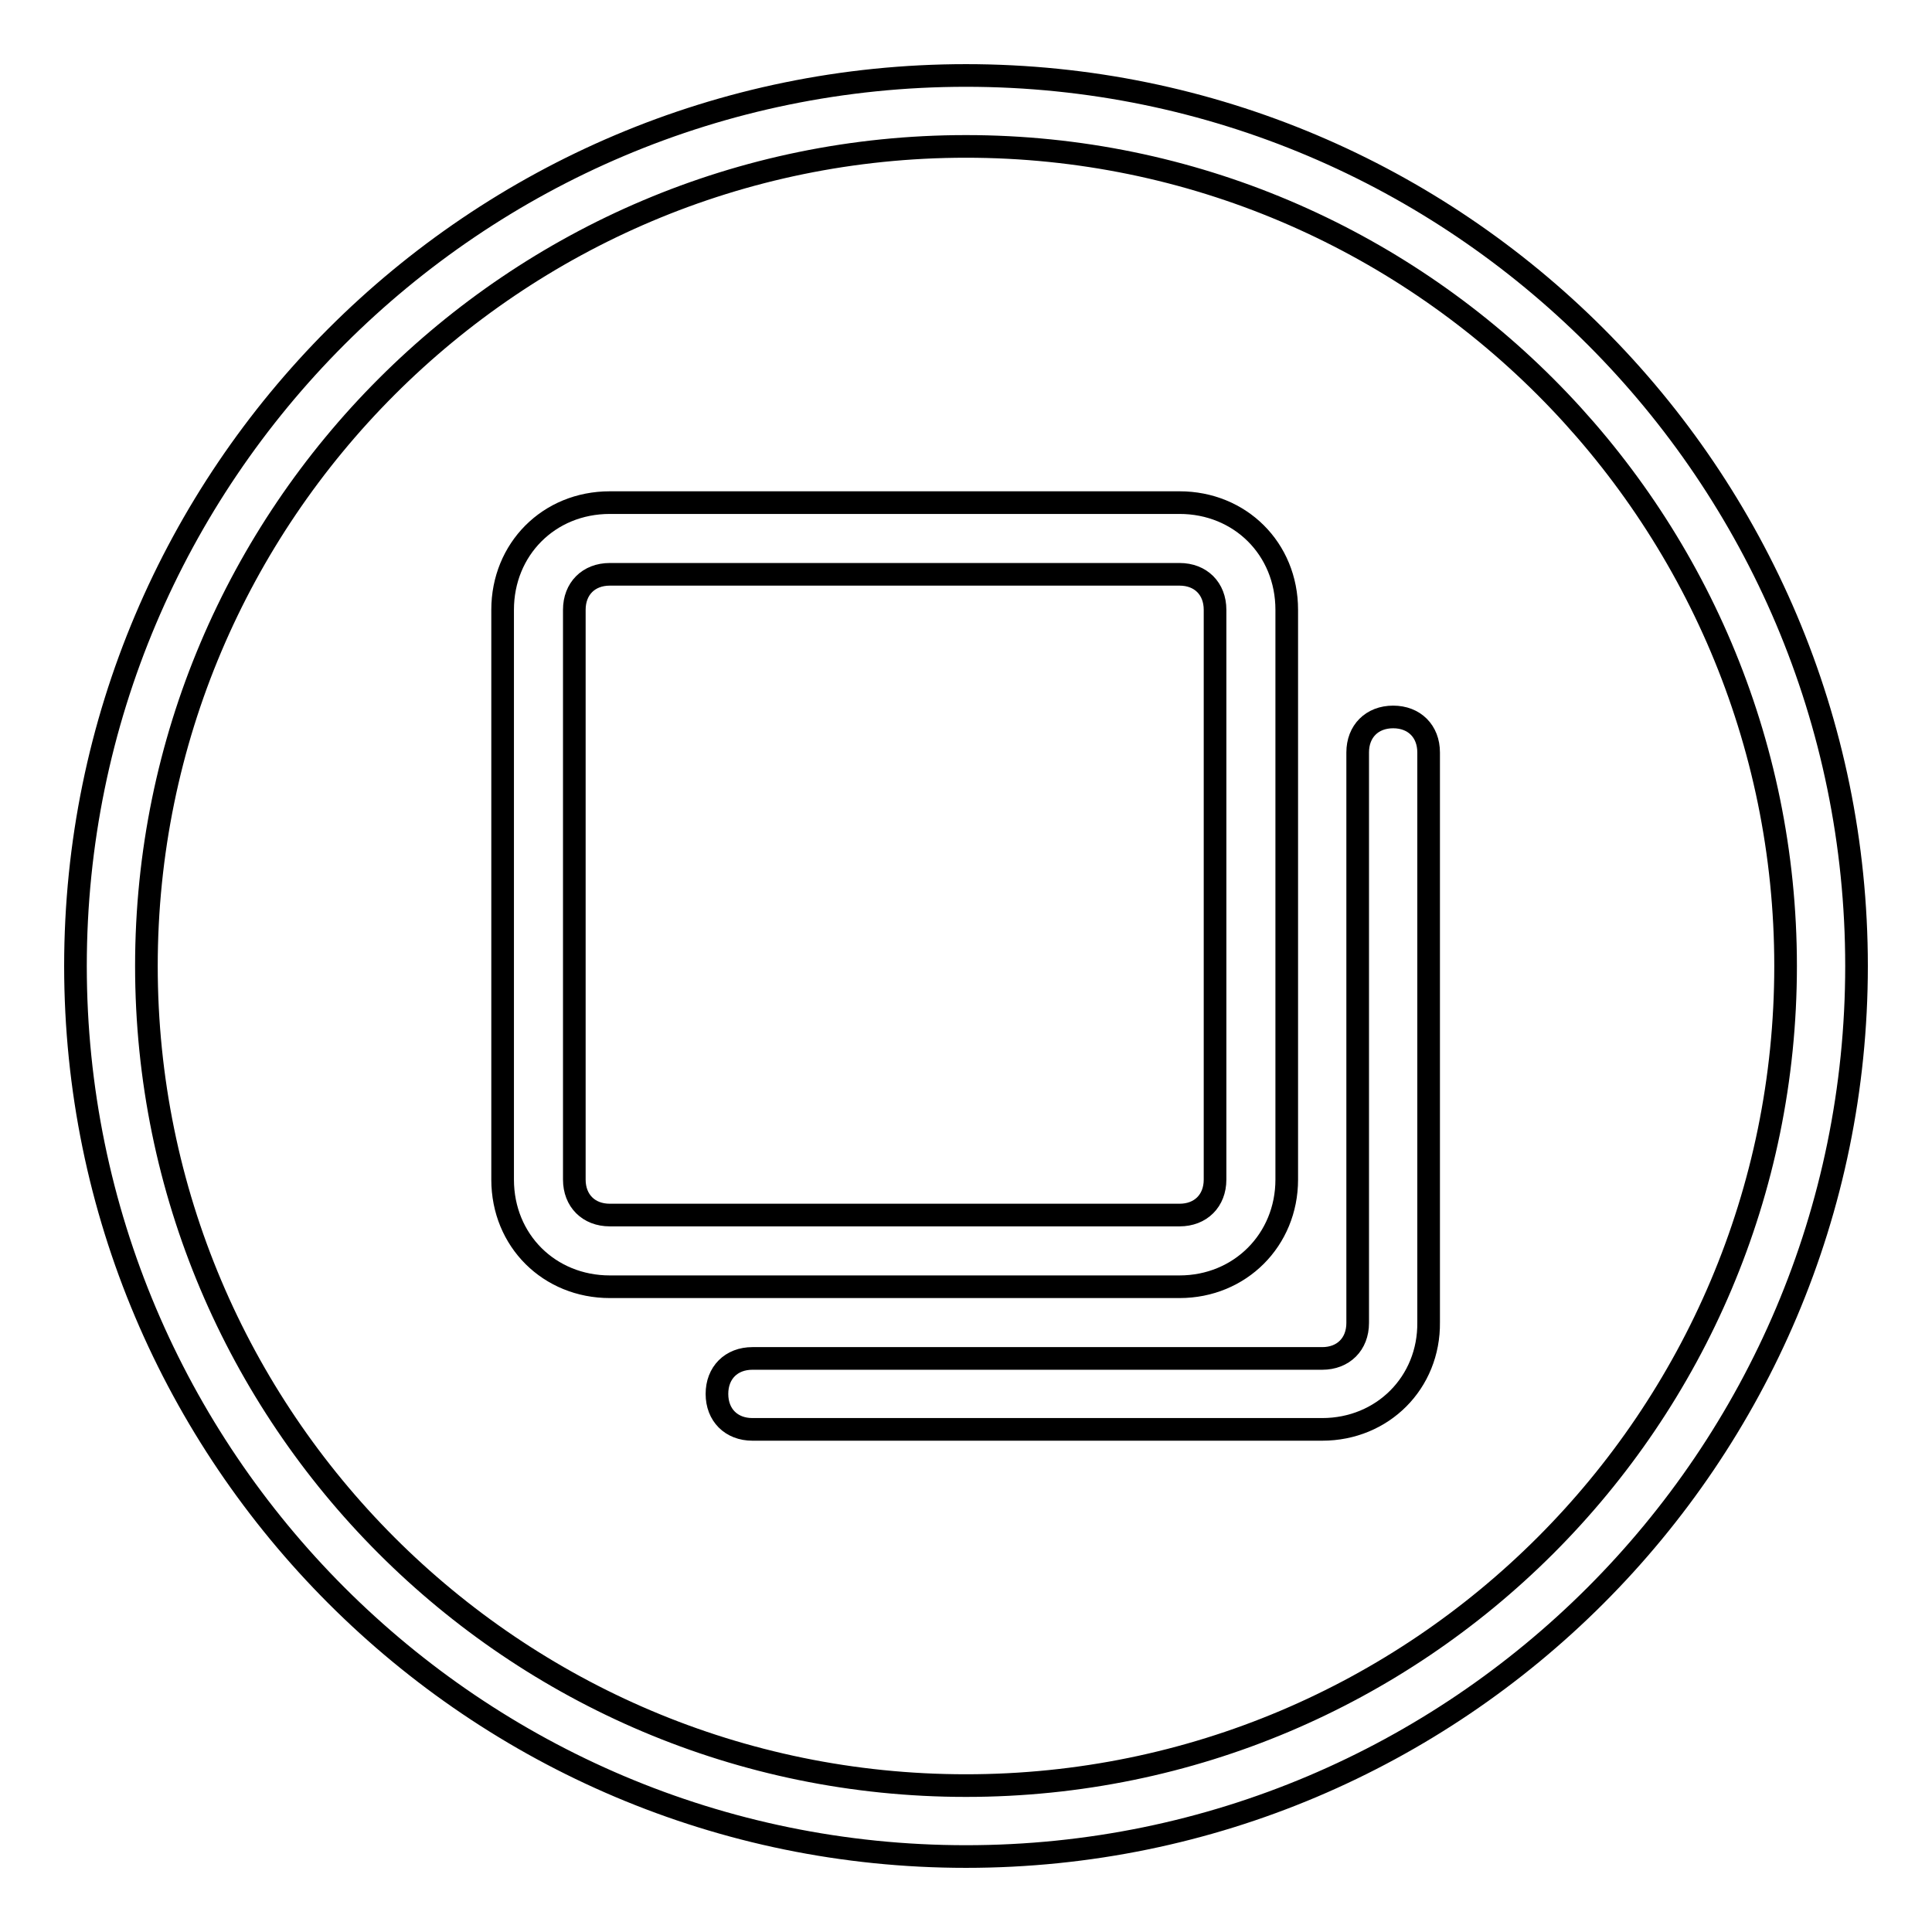
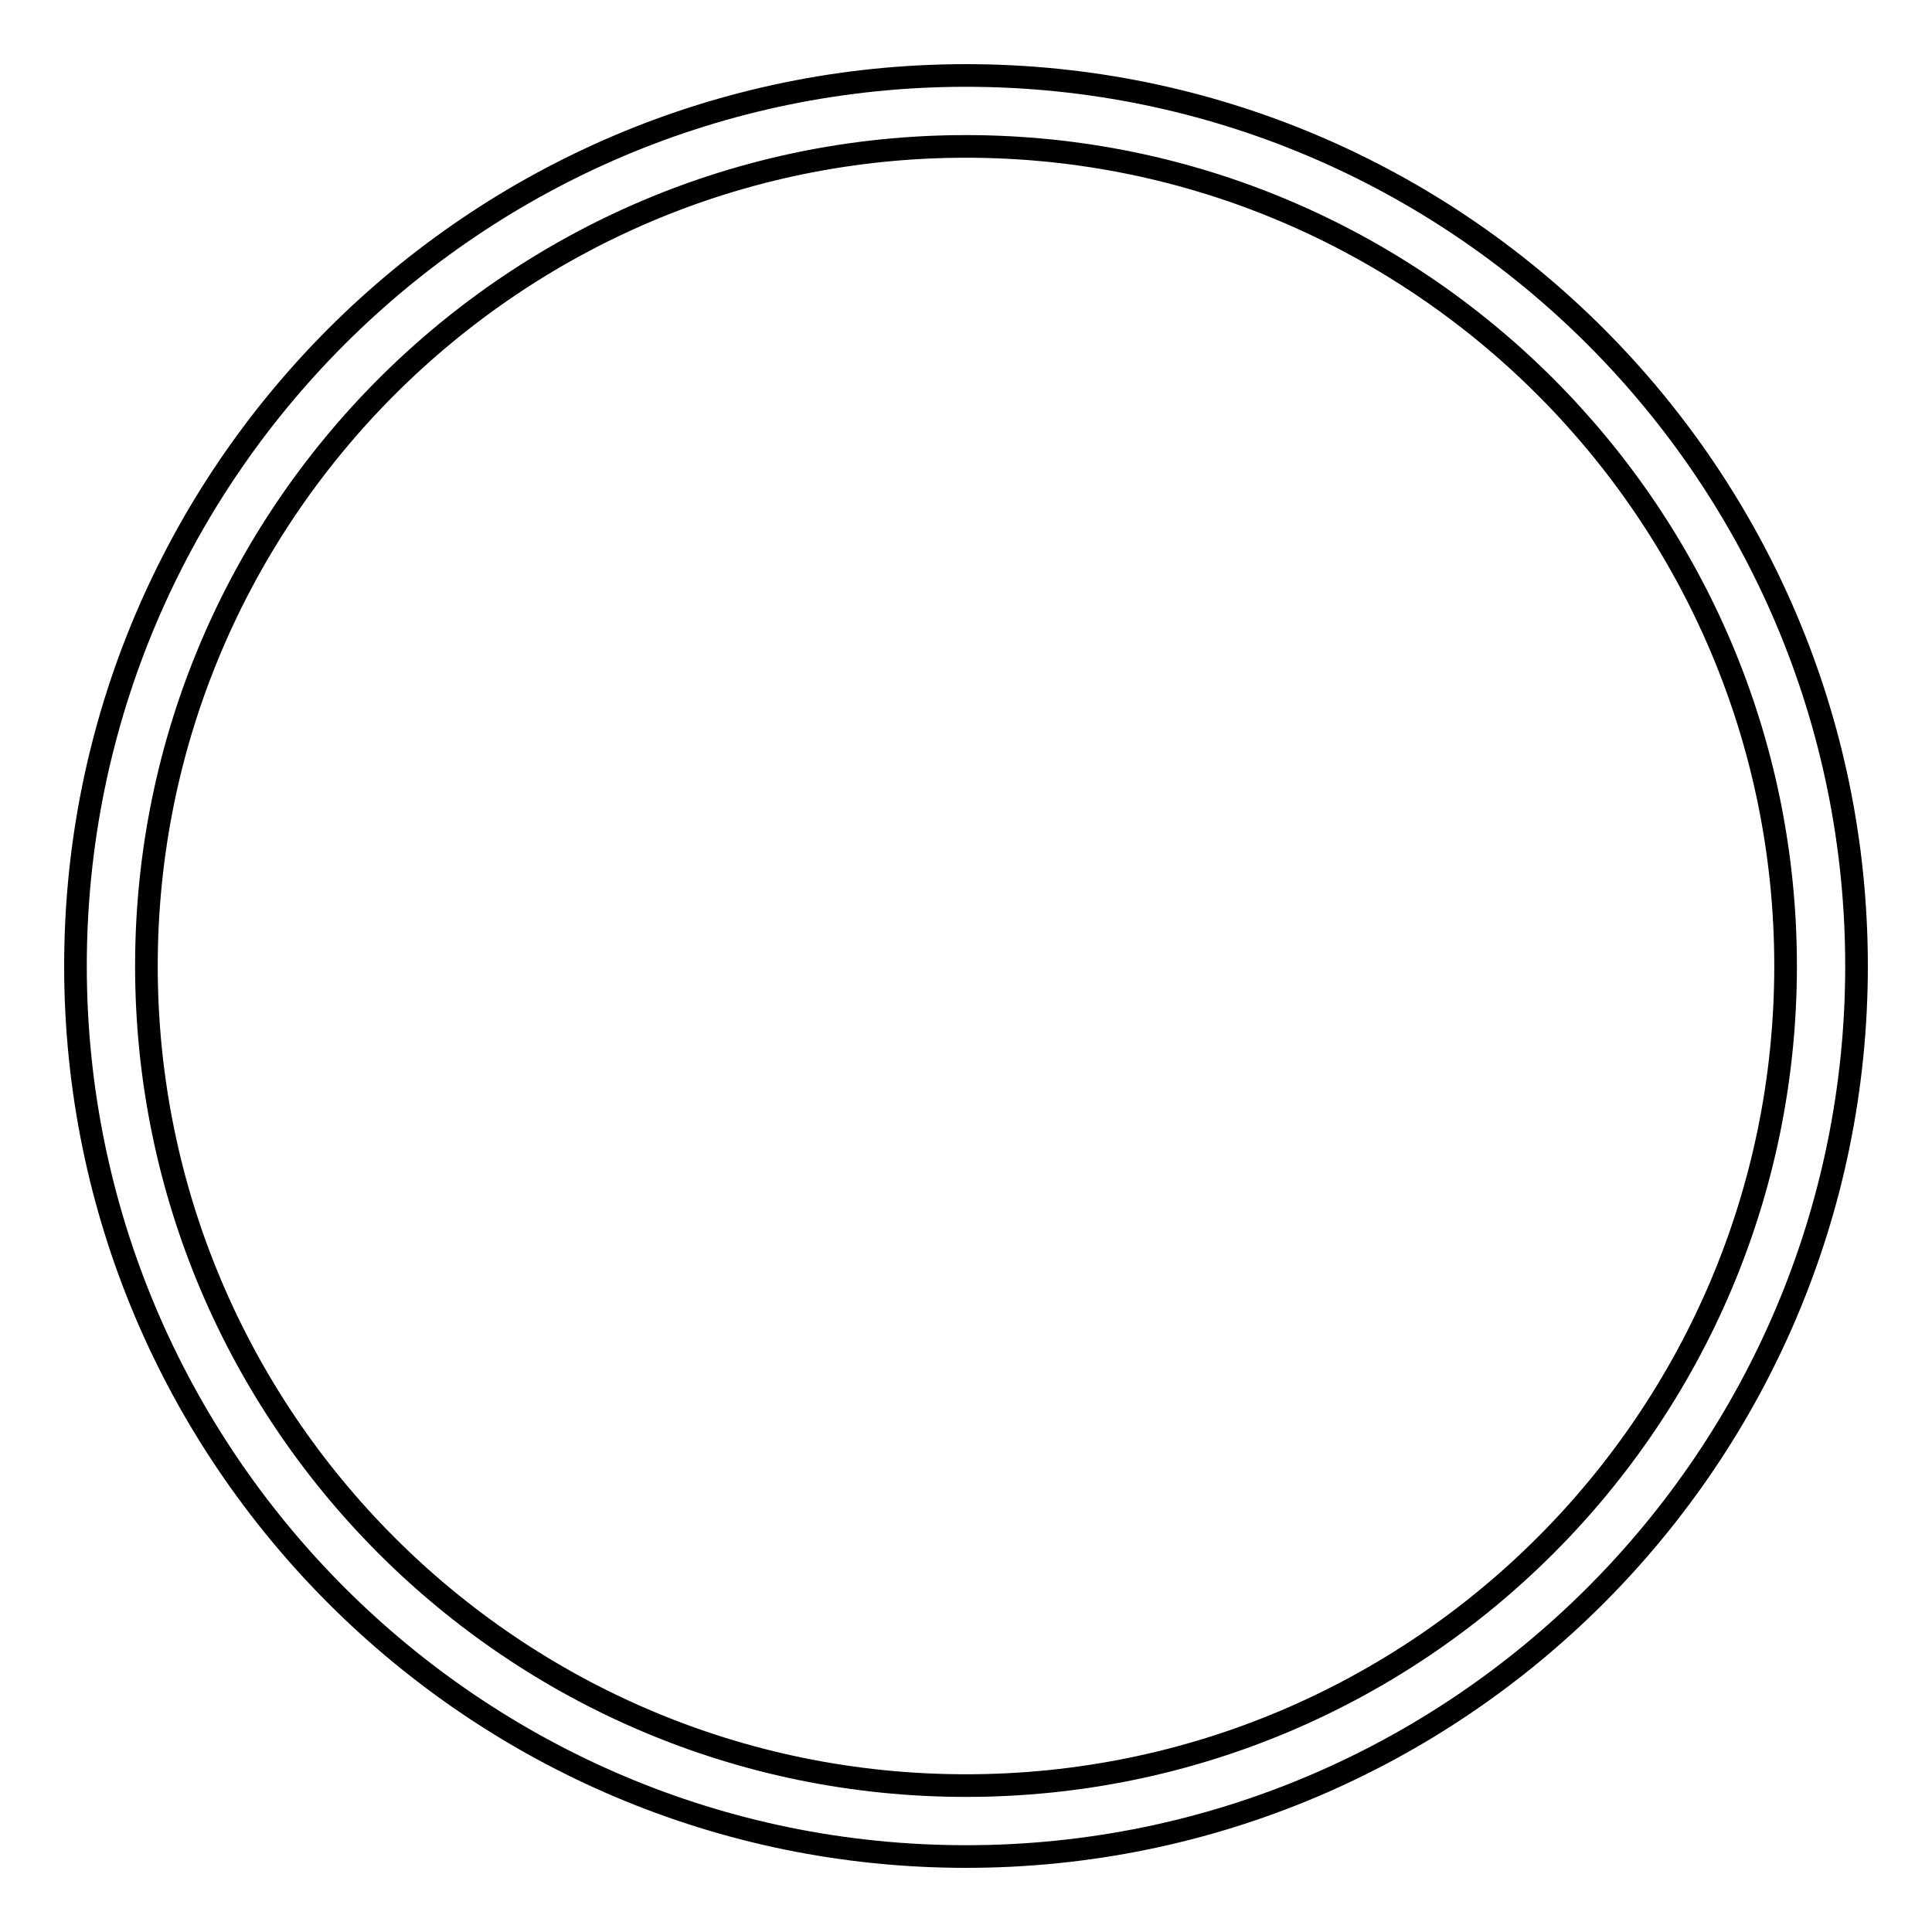
<svg xmlns="http://www.w3.org/2000/svg" version="1.1" x="0px" y="0px" viewBox="0 0 256 256" enable-background="new 0 0 256 256" xml:space="preserve">
  <g>
    <g>
-       <path stroke-width="3" fill-opacity="0" stroke="#000000" d="M175.2,189.4H99.7c-2.8,0-4.7-1.9-4.7-4.7s1.9-4.7,4.7-4.7h75.5c2.8,0,4.7-1.9,4.7-4.7V99.7c0-2.8,1.9-4.7,4.7-4.7s4.7,1.9,4.7,4.7v75.5C189.4,183.2,183.2,189.4,175.2,189.4z" />
-       <path stroke-width="3" fill-opacity="0" stroke="#000000" d="M156.3,170.5H80.8c-8,0-14.2-6.1-14.2-14.2V80.8c0-8,6.1-14.2,14.2-14.2h75.5c8,0,14.2,6.1,14.2,14.2v75.5C170.5,164.3,164.3,170.5,156.3,170.5z M80.8,76.1c-2.8,0-4.7,1.9-4.7,4.7v75.5c0,2.8,1.9,4.7,4.7,4.7h75.5c2.8,0,4.7-1.9,4.7-4.7V80.8c0-2.8-1.9-4.7-4.7-4.7H80.8z" />
      <path stroke-width="3" fill-opacity="0" stroke="#000000" d="M128,246c-65.1,0-118-52.9-118-118C10,62.9,62.9,10,128,10c65.1,0,118,52.9,118,118C246,193.1,193.1,246,128,246z M128,19.4C68.1,19.4,19.4,68.1,19.4,128c0,59.9,48.6,108.6,108.6,108.6c59.9,0,108.6-48.6,108.6-108.6C236.6,68.1,187.9,19.4,128,19.4z" />
    </g>
  </g>
</svg>